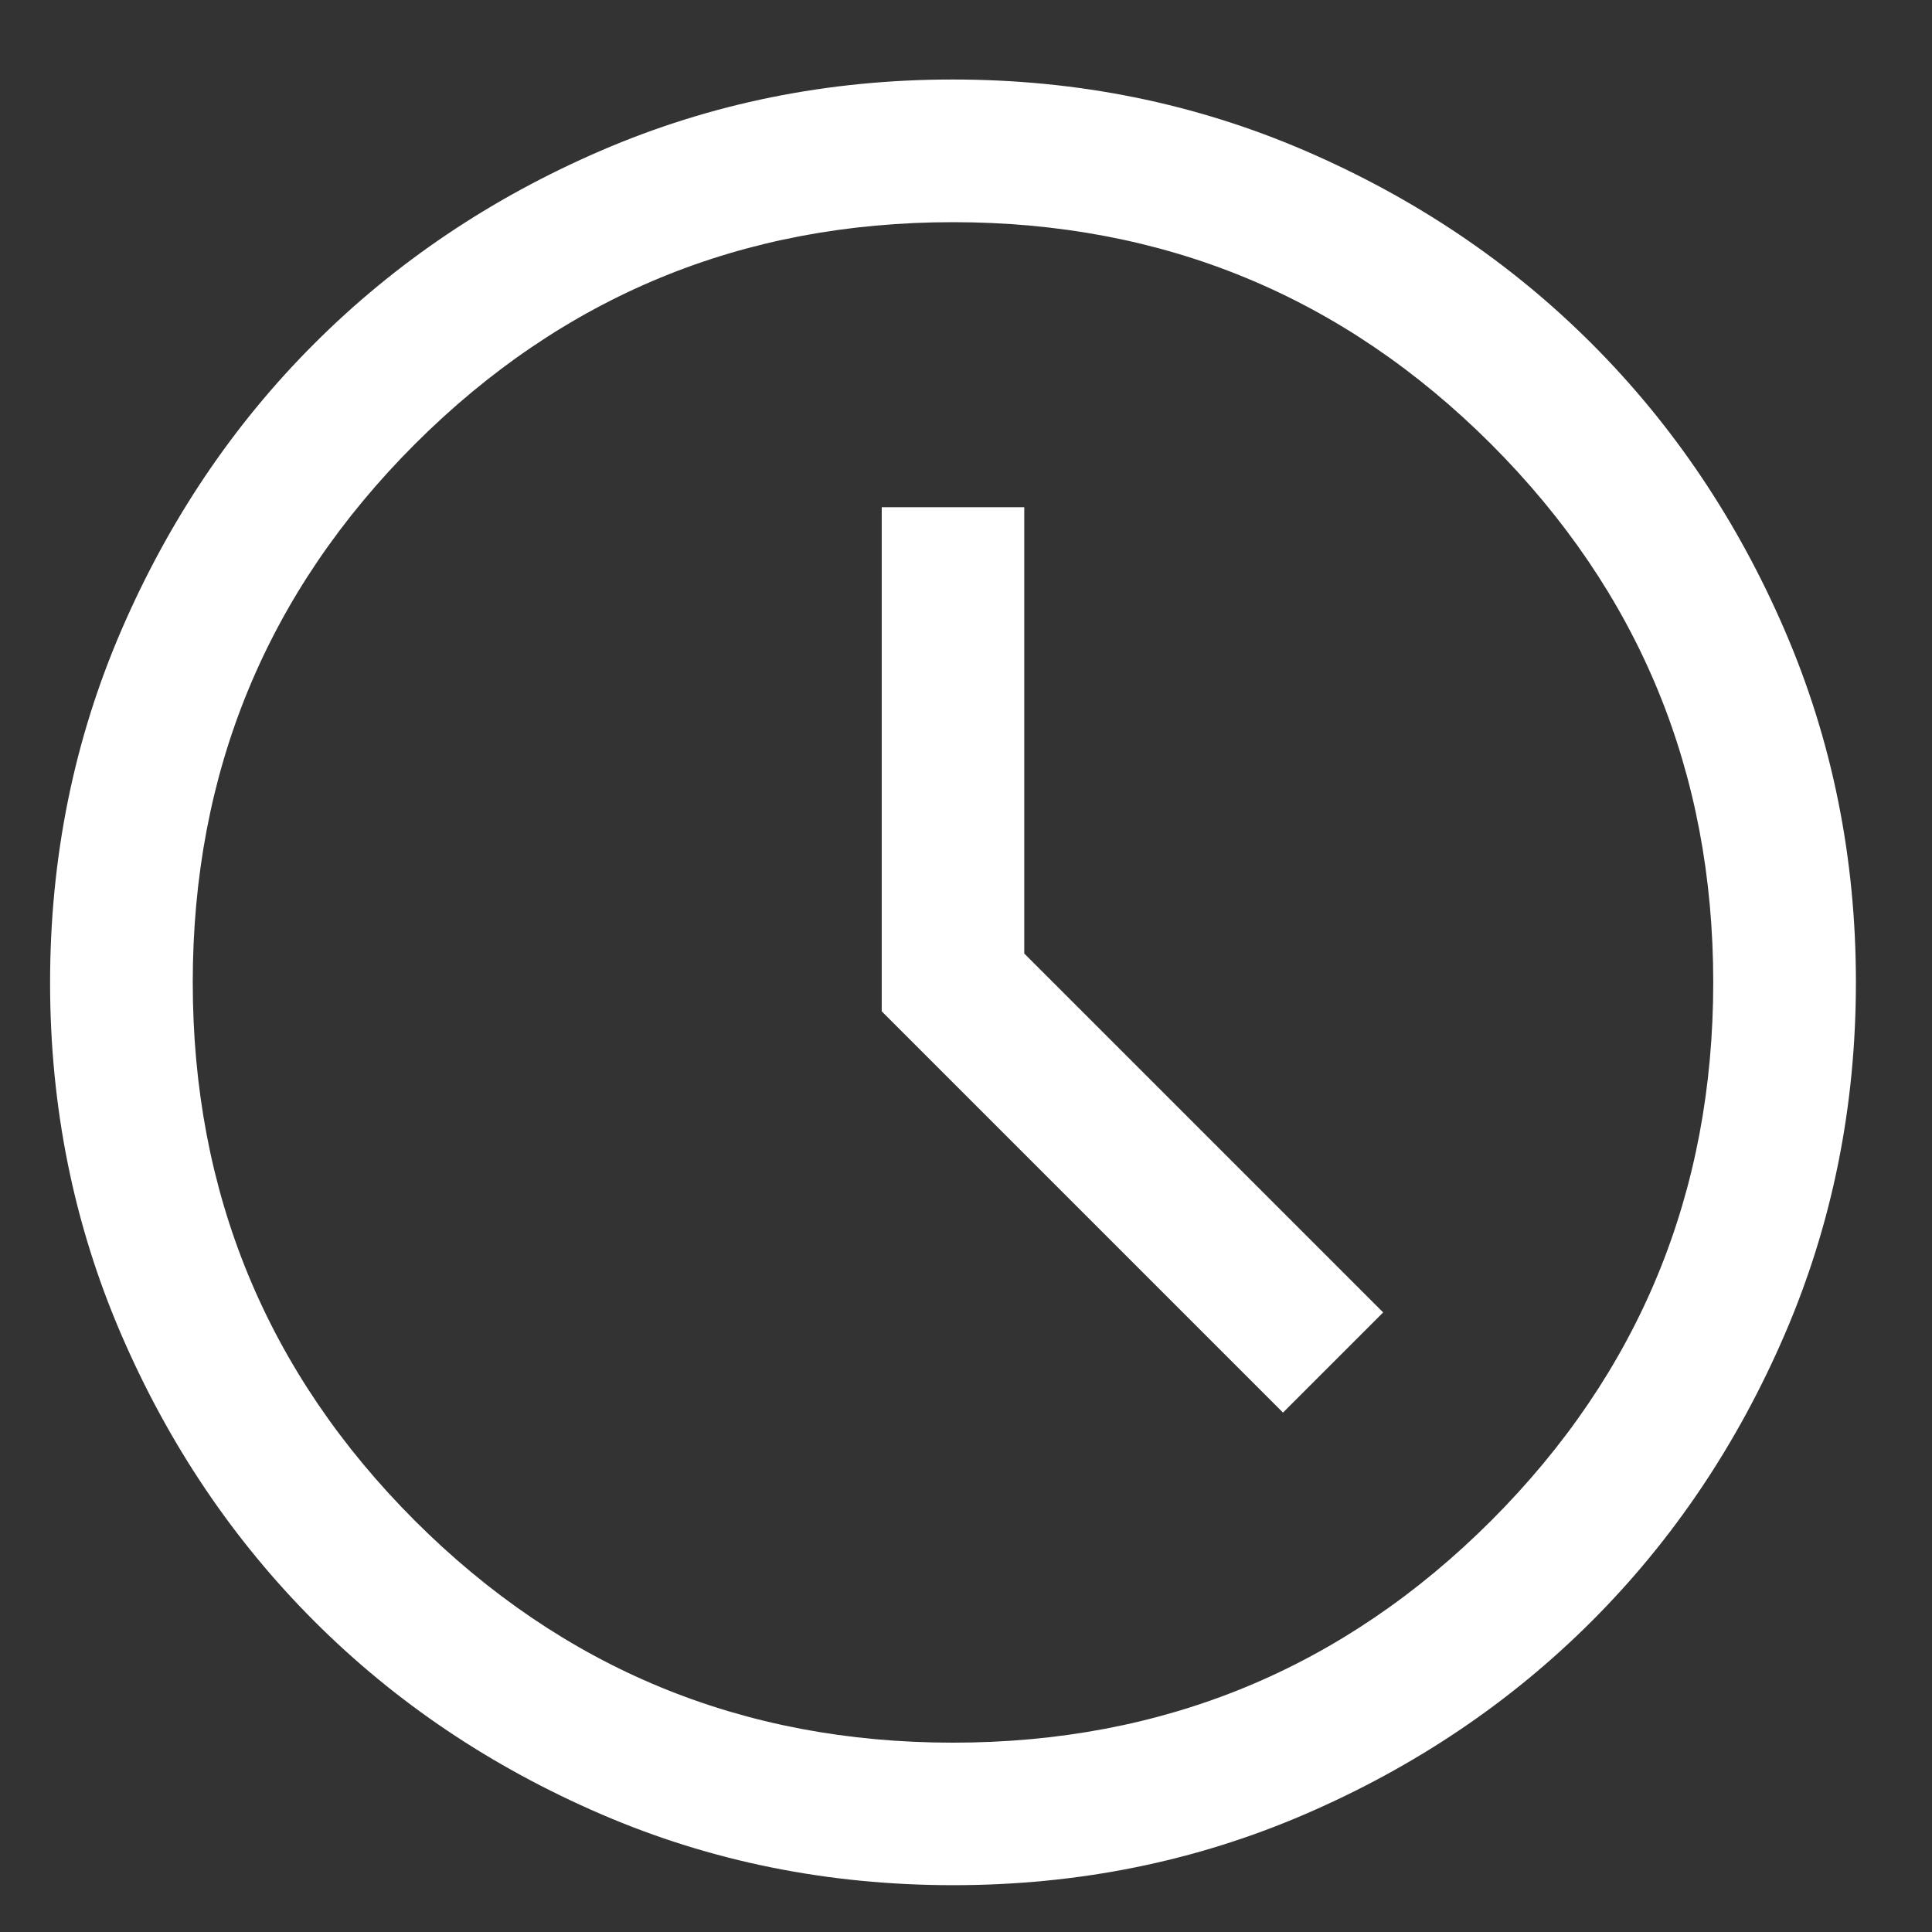
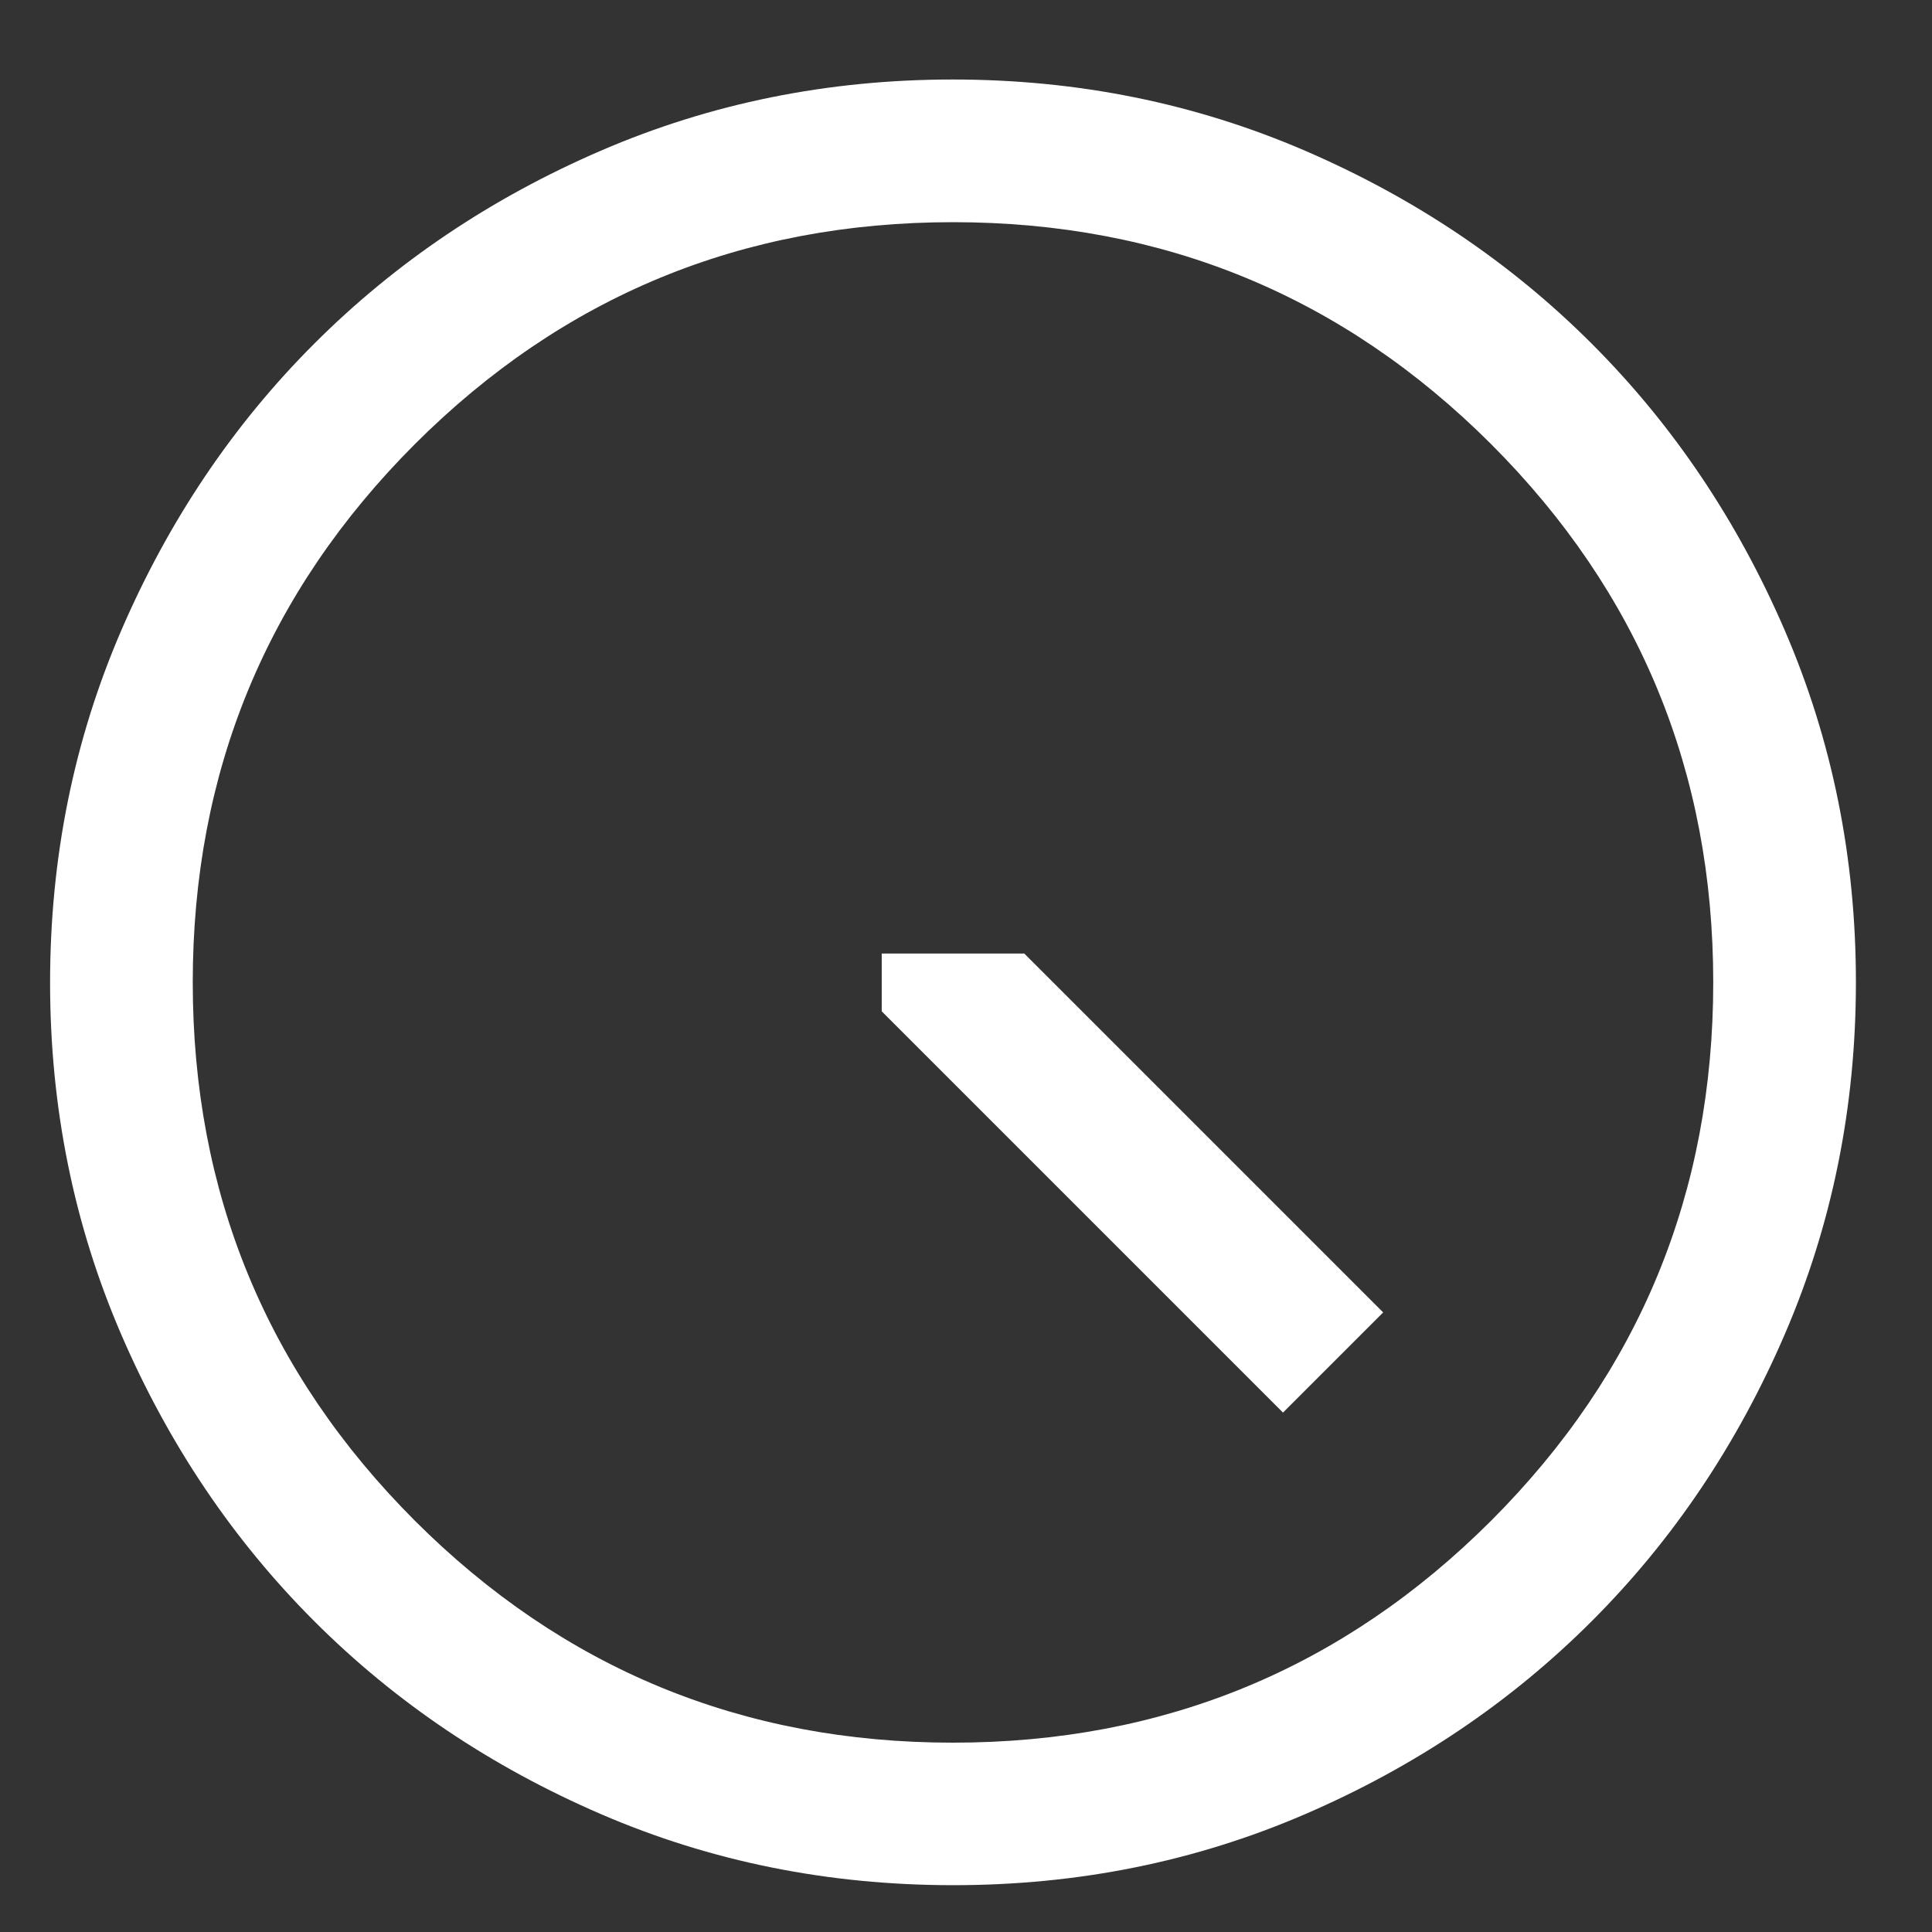
<svg xmlns="http://www.w3.org/2000/svg" width="13" height="13" viewBox="0 0 13 13" fill="none">
  <rect x="0" y="0" width="13" height="13" fill="#333333" stroke="none" />
-   <path d="M8.633 9.505L9.307 8.831L6.892 6.416V3.413H5.933V6.805L8.633 9.505ZM6.414 12.685C5.573 12.685 4.783 12.526 4.044 12.207C3.305 11.888 2.662 11.456 2.115 10.909C1.568 10.362 1.135 9.719 0.816 8.98C0.497 8.241 0.337 7.452 0.337 6.612C0.337 5.771 0.497 4.981 0.816 4.242C1.135 3.503 1.567 2.86 2.114 2.313C2.661 1.766 3.304 1.333 4.043 1.014C4.782 0.695 5.571 0.535 6.411 0.535C7.252 0.535 8.041 0.695 8.781 1.014C9.52 1.333 10.163 1.765 10.71 2.312C11.257 2.859 11.69 3.502 12.009 4.241C12.328 4.98 12.488 5.769 12.488 6.609C12.488 7.45 12.328 8.239 12.009 8.979C11.69 9.718 11.258 10.361 10.711 10.908C10.164 11.455 9.521 11.888 8.782 12.207C8.043 12.526 7.254 12.685 6.414 12.685ZM6.412 11.726C7.83 11.726 9.037 11.228 10.034 10.232C11.03 9.235 11.528 8.028 11.528 6.61C11.528 5.193 11.03 3.986 10.034 2.989C9.037 1.993 7.83 1.495 6.412 1.495C4.995 1.495 3.788 1.993 2.791 2.989C1.795 3.986 1.297 5.193 1.297 6.61C1.297 8.028 1.795 9.235 2.791 10.232C3.788 11.228 4.995 11.726 6.412 11.726Z" fill="white" />
+   <path d="M8.633 9.505L9.307 8.831L6.892 6.416H5.933V6.805L8.633 9.505ZM6.414 12.685C5.573 12.685 4.783 12.526 4.044 12.207C3.305 11.888 2.662 11.456 2.115 10.909C1.568 10.362 1.135 9.719 0.816 8.98C0.497 8.241 0.337 7.452 0.337 6.612C0.337 5.771 0.497 4.981 0.816 4.242C1.135 3.503 1.567 2.86 2.114 2.313C2.661 1.766 3.304 1.333 4.043 1.014C4.782 0.695 5.571 0.535 6.411 0.535C7.252 0.535 8.041 0.695 8.781 1.014C9.52 1.333 10.163 1.765 10.71 2.312C11.257 2.859 11.69 3.502 12.009 4.241C12.328 4.98 12.488 5.769 12.488 6.609C12.488 7.45 12.328 8.239 12.009 8.979C11.69 9.718 11.258 10.361 10.711 10.908C10.164 11.455 9.521 11.888 8.782 12.207C8.043 12.526 7.254 12.685 6.414 12.685ZM6.412 11.726C7.83 11.726 9.037 11.228 10.034 10.232C11.03 9.235 11.528 8.028 11.528 6.61C11.528 5.193 11.03 3.986 10.034 2.989C9.037 1.993 7.83 1.495 6.412 1.495C4.995 1.495 3.788 1.993 2.791 2.989C1.795 3.986 1.297 5.193 1.297 6.61C1.297 8.028 1.795 9.235 2.791 10.232C3.788 11.228 4.995 11.726 6.412 11.726Z" fill="white" />
</svg>